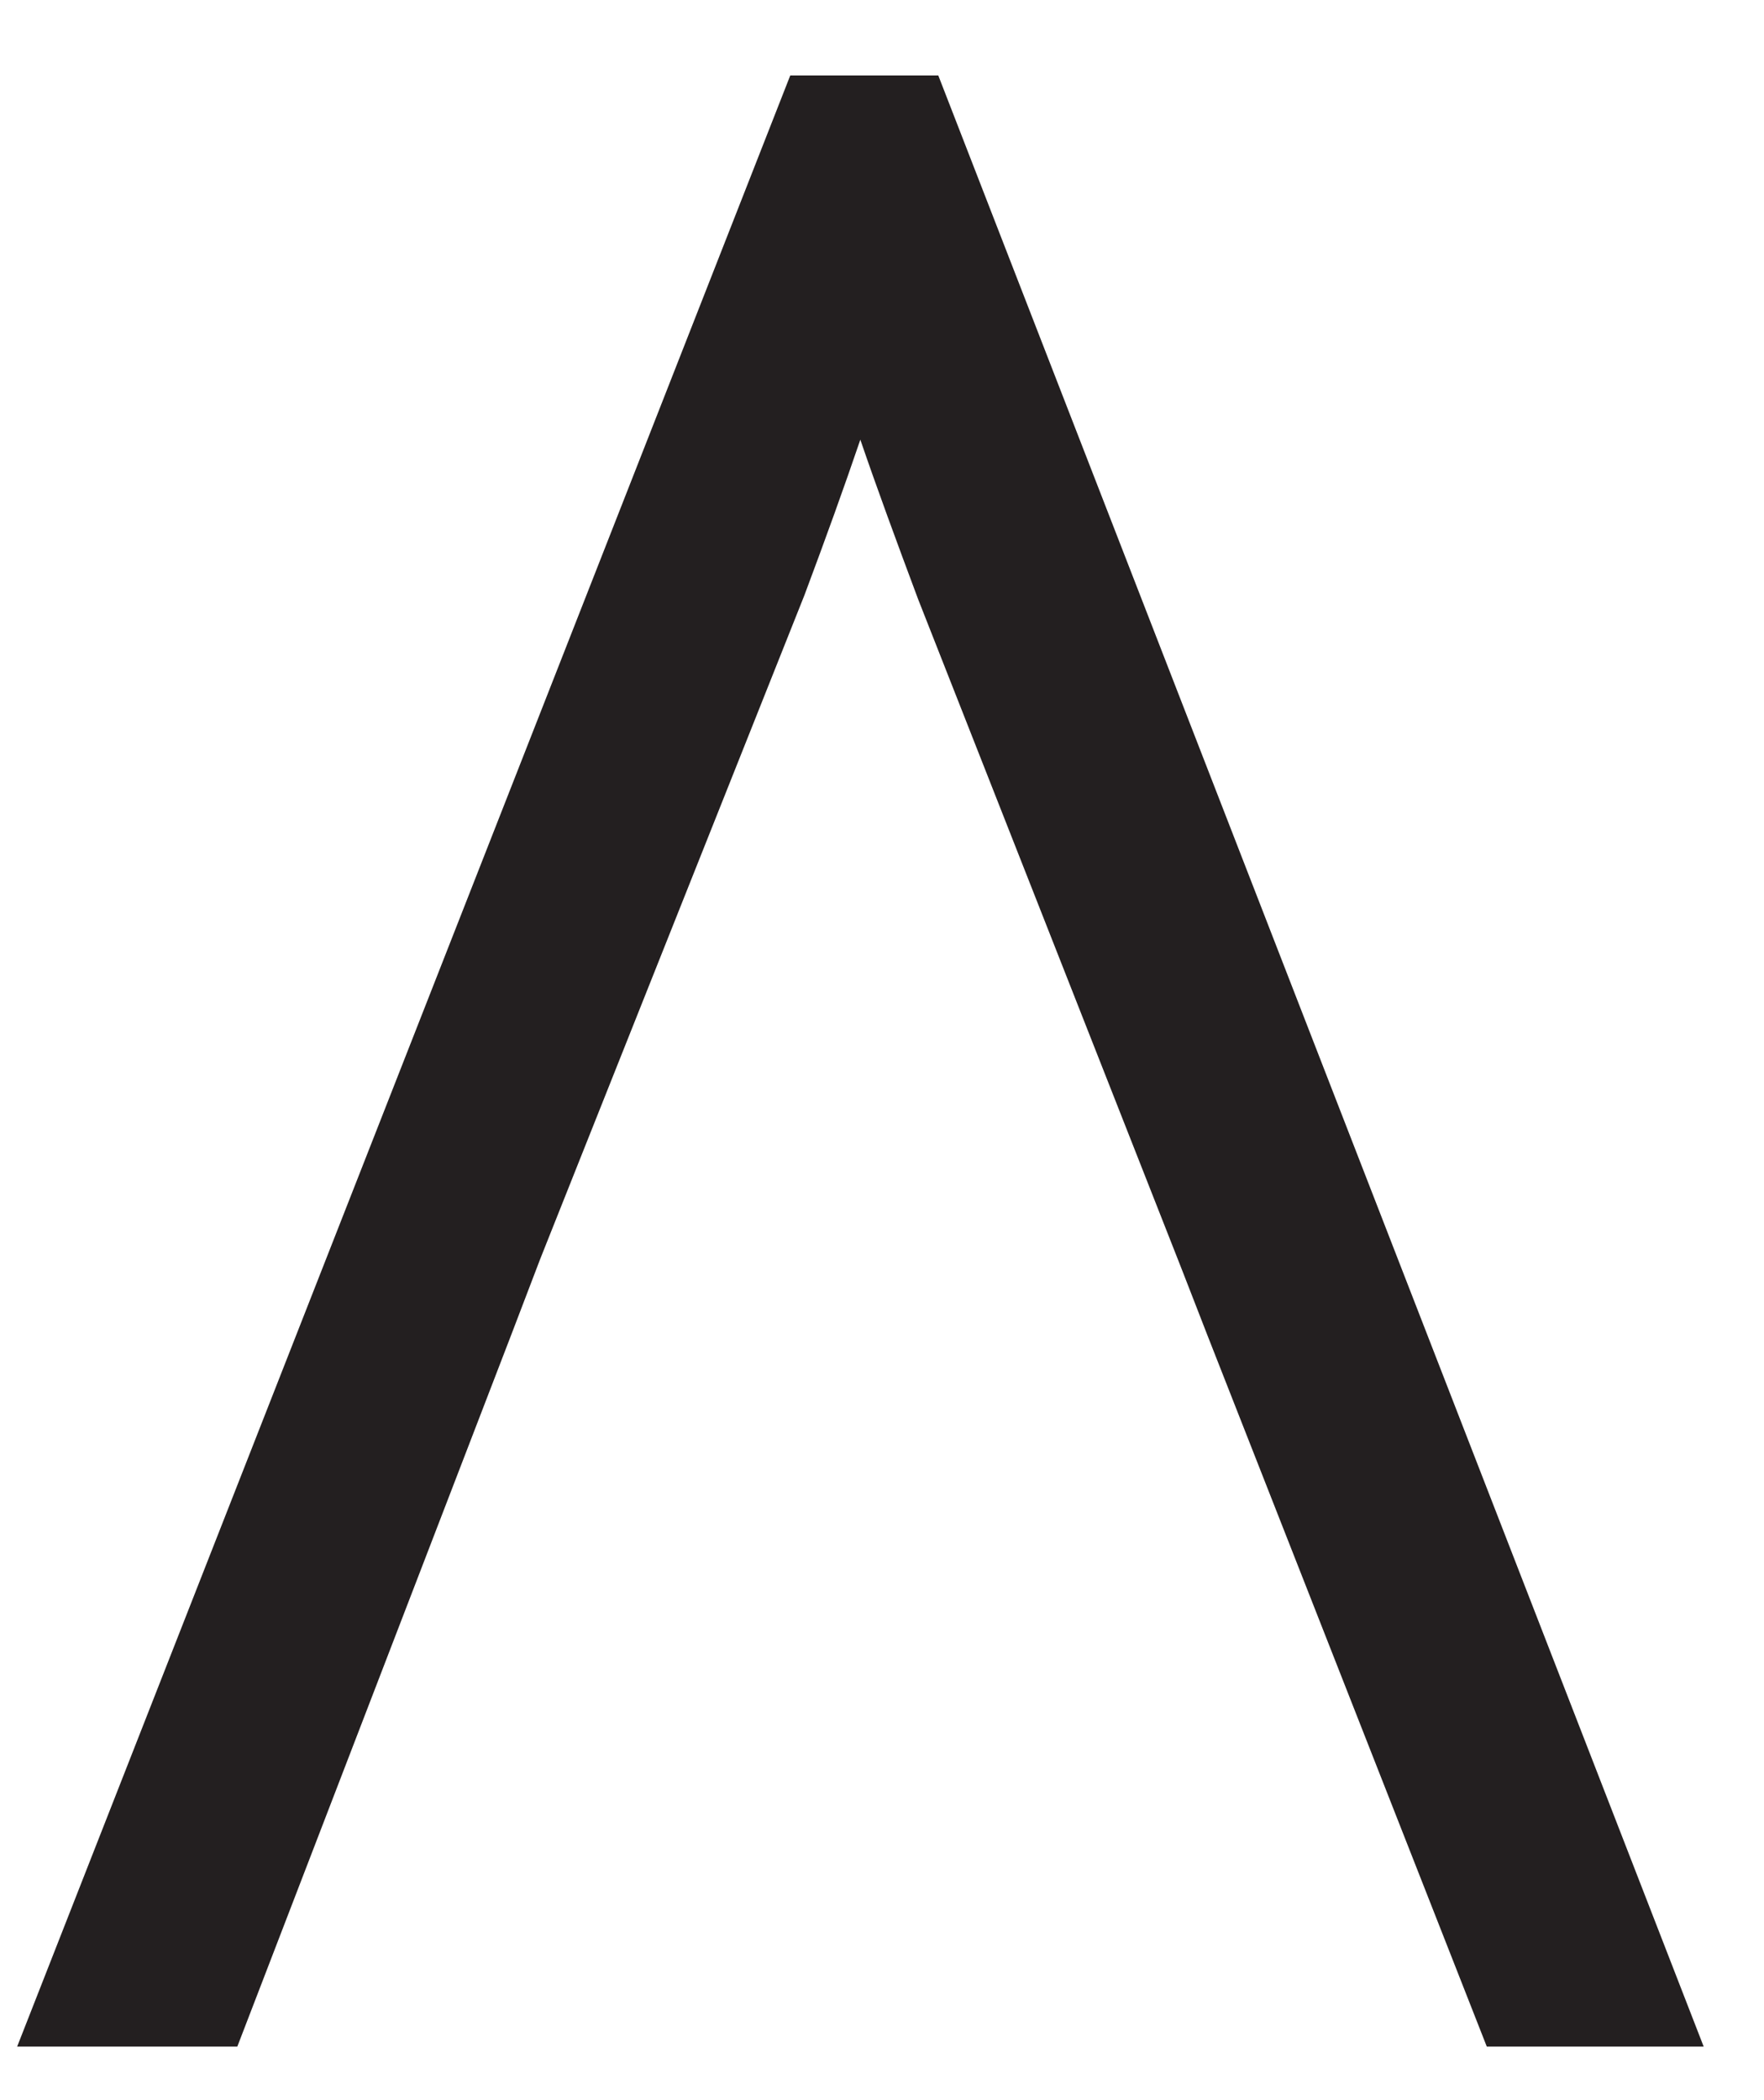
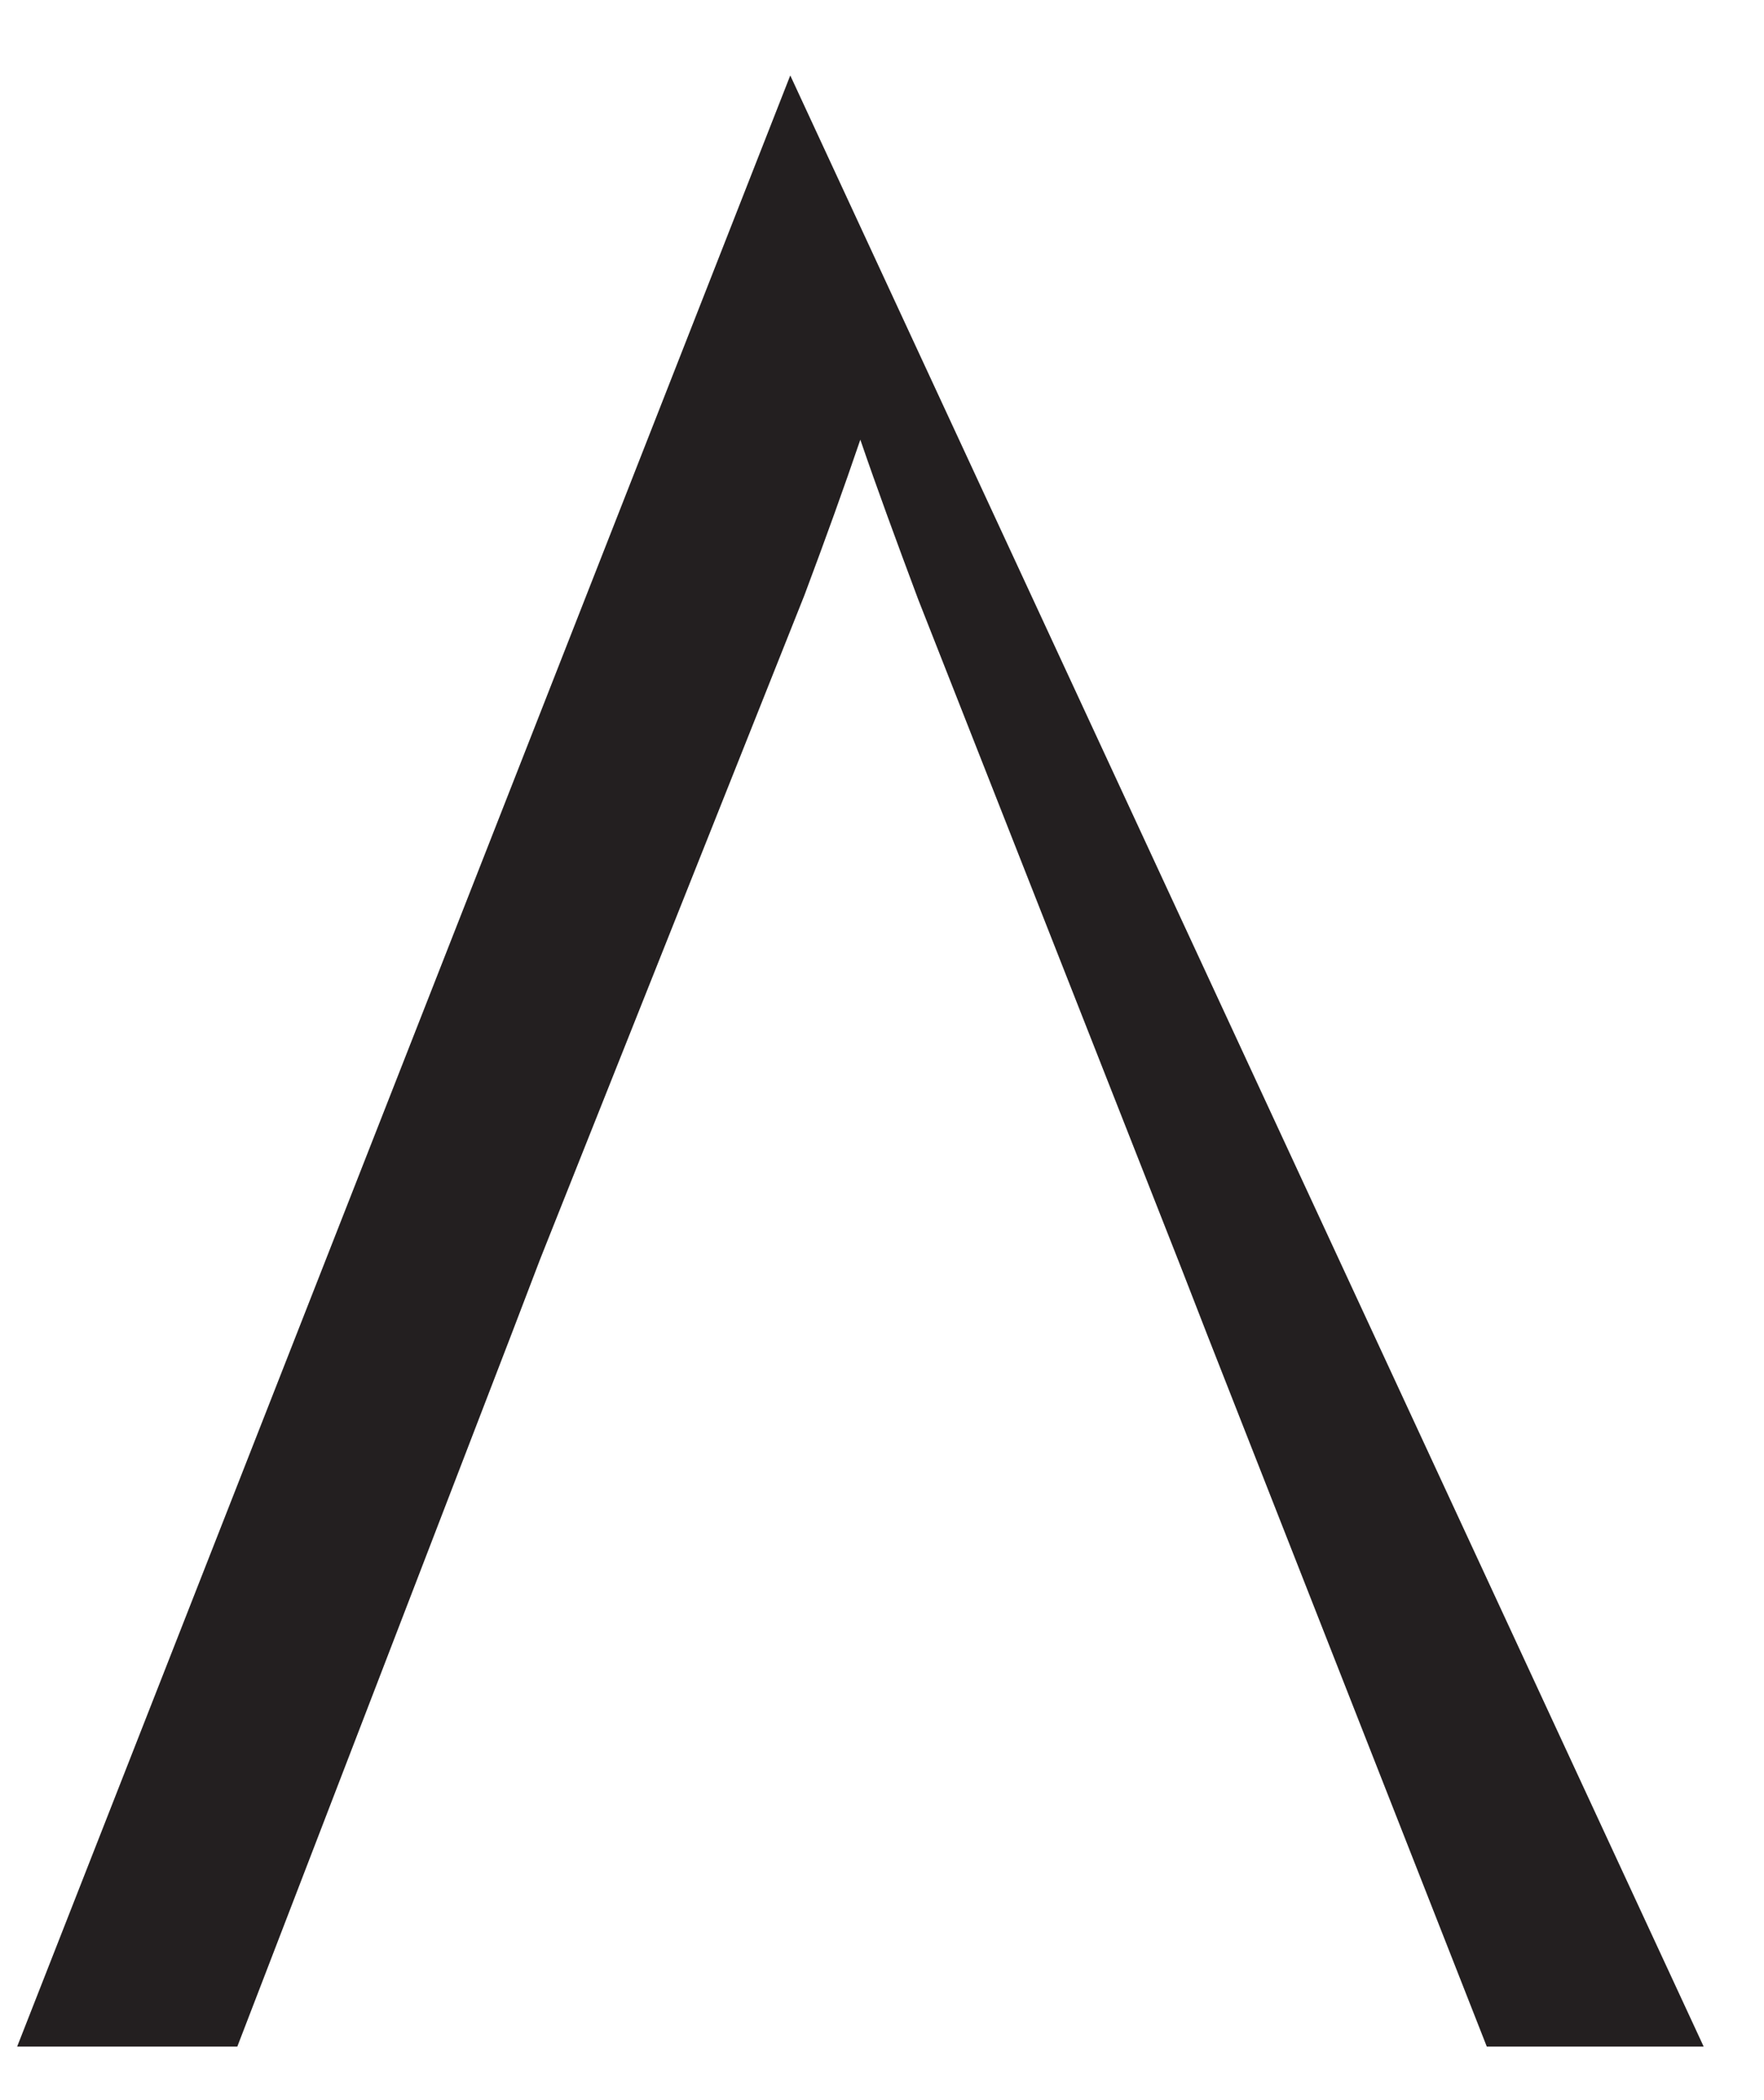
<svg xmlns="http://www.w3.org/2000/svg" width="21" height="25" viewBox="0 0 21 25" fill="none">
-   <path fill-rule="evenodd" clip-rule="evenodd" d="M10.242 5.234C10.044 5.815 9.837 6.389 9.577 7.084C9.577 7.084 6.424 15.004 6.428 14.995L6.088 15.885L2.825 24.363H0.204L9.408 0.898H11.17L20.282 24.363H17.7L14.372 15.89C14.372 15.89 14.026 14.999 14.026 15.001C14.026 15.001 10.934 7.142 10.93 7.133C10.665 6.424 10.44 5.812 10.242 5.234Z" fill="#231F20" />
+   <path fill-rule="evenodd" clip-rule="evenodd" d="M10.242 5.234C10.044 5.815 9.837 6.389 9.577 7.084C9.577 7.084 6.424 15.004 6.428 14.995L6.088 15.885L2.825 24.363H0.204L9.408 0.898L20.282 24.363H17.7L14.372 15.89C14.372 15.89 14.026 14.999 14.026 15.001C14.026 15.001 10.934 7.142 10.93 7.133C10.665 6.424 10.44 5.812 10.242 5.234Z" fill="#231F20" />
</svg>